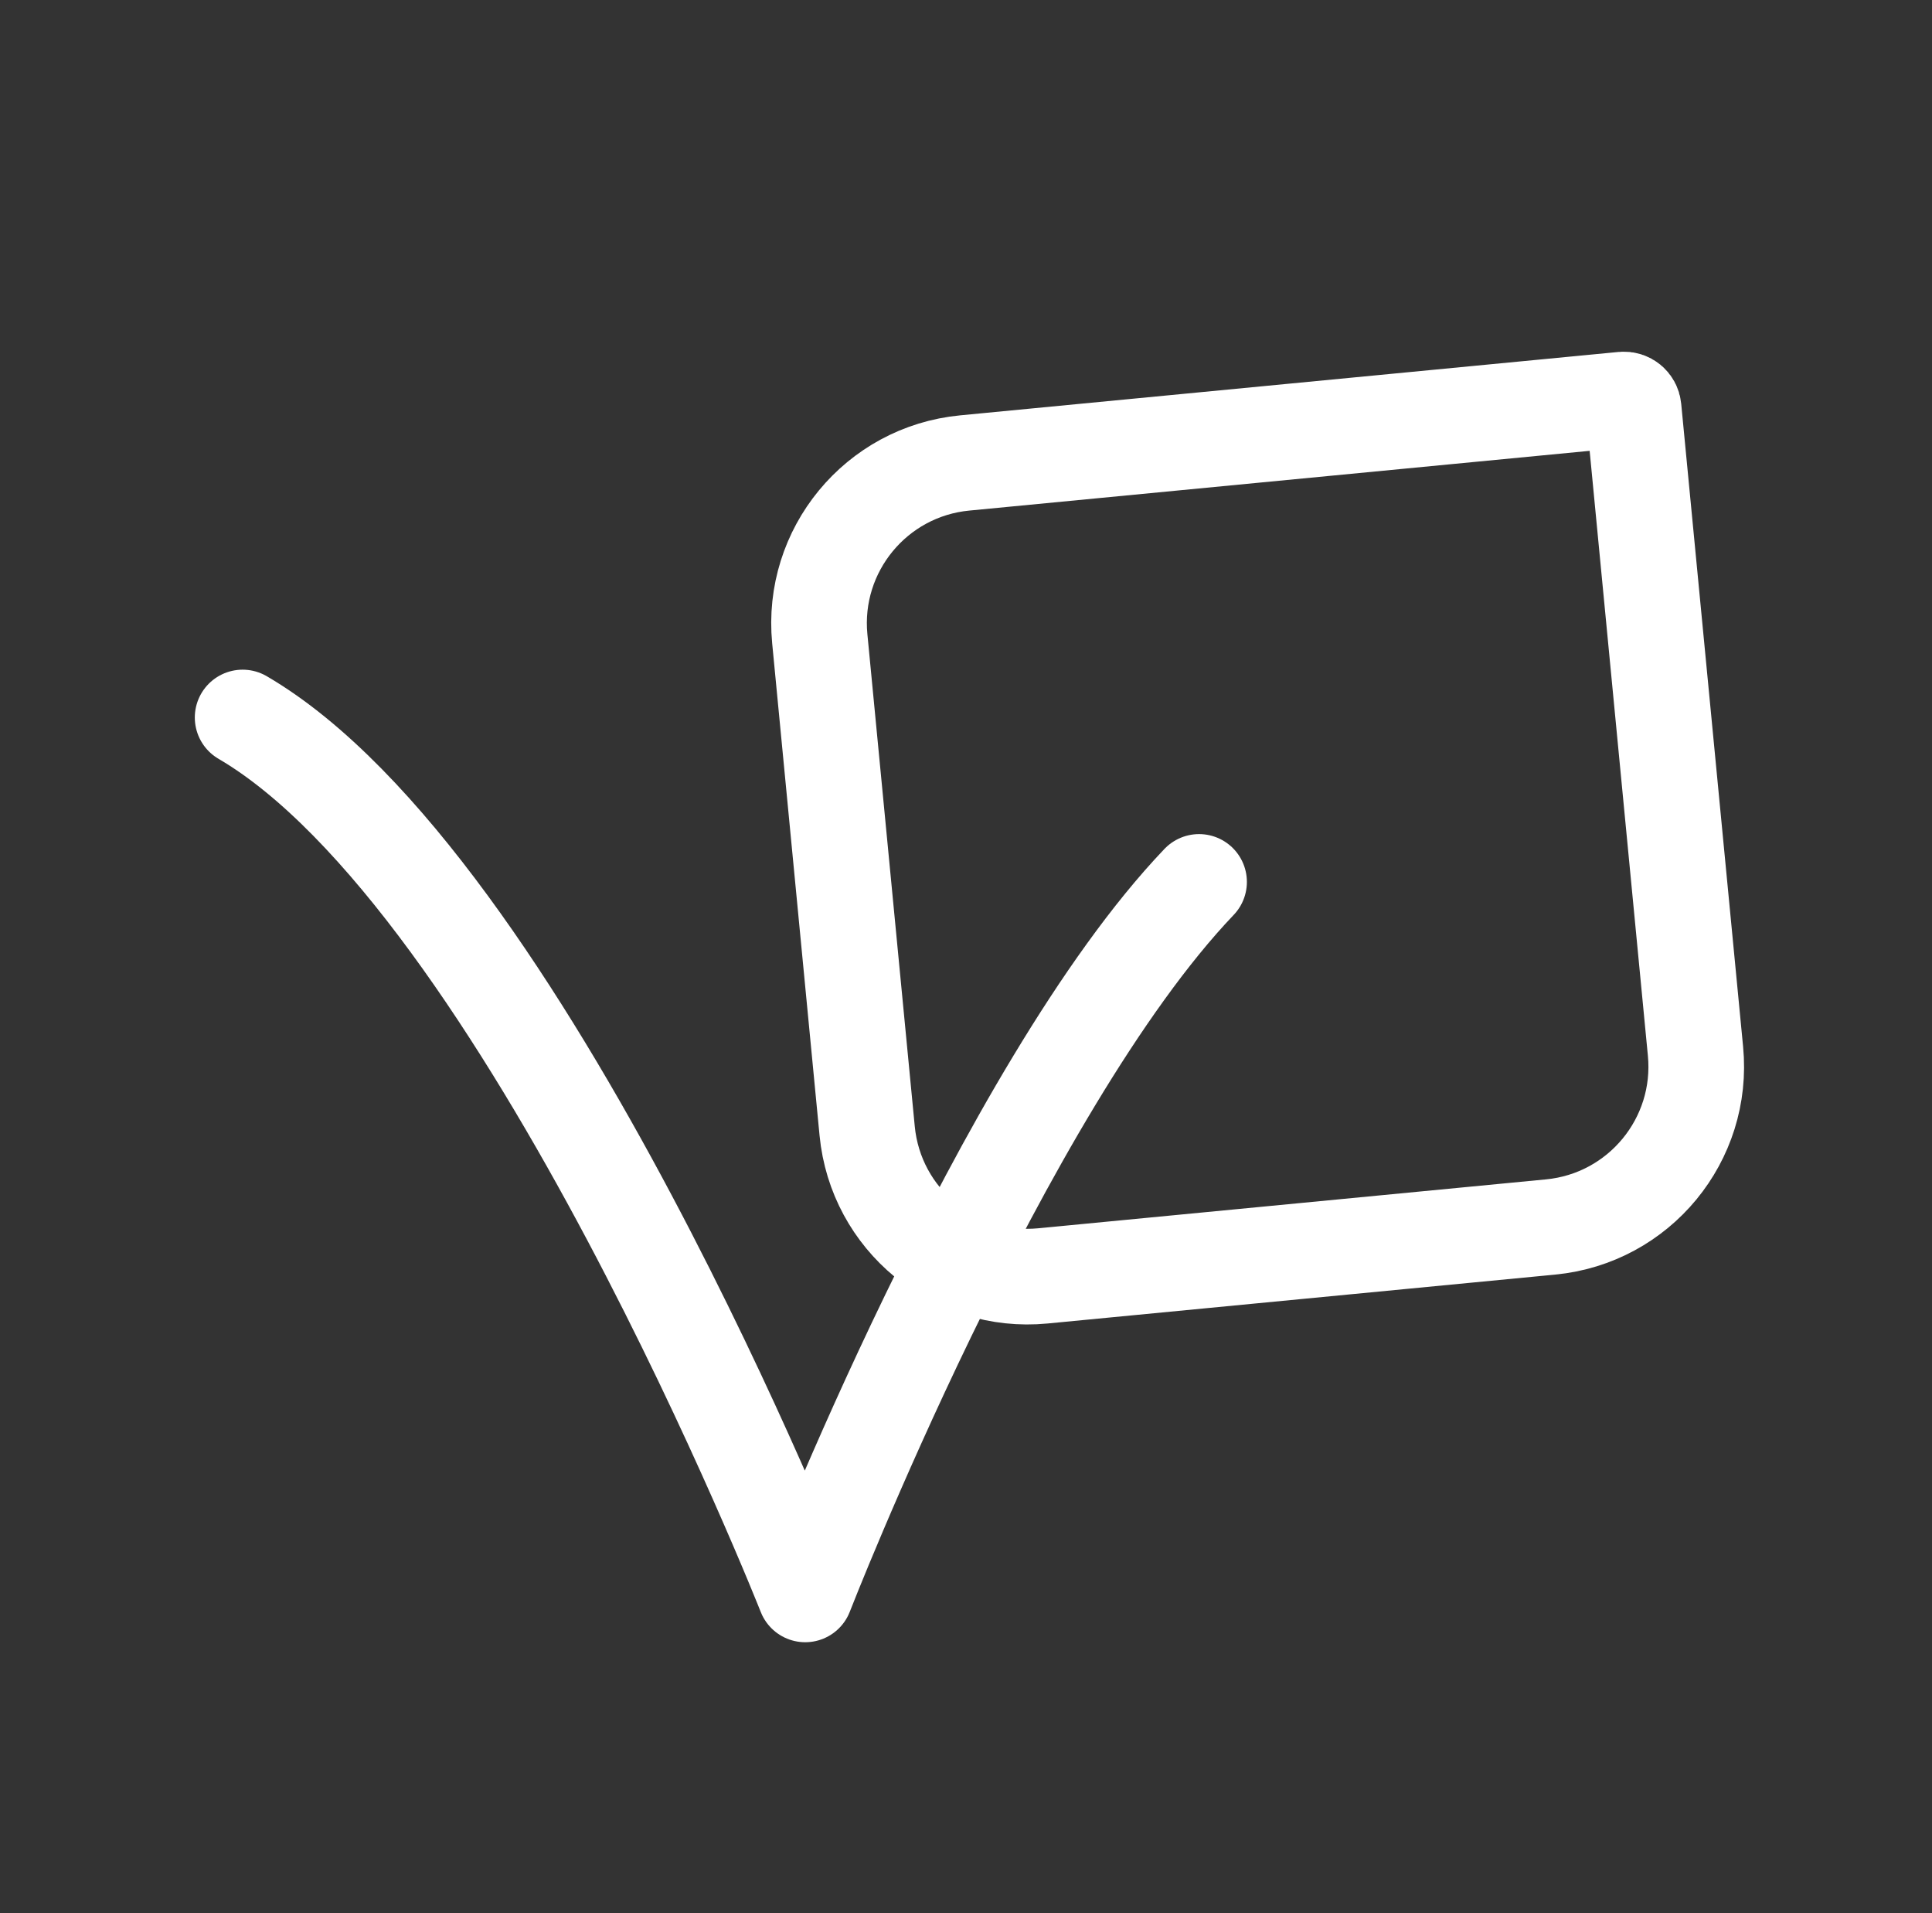
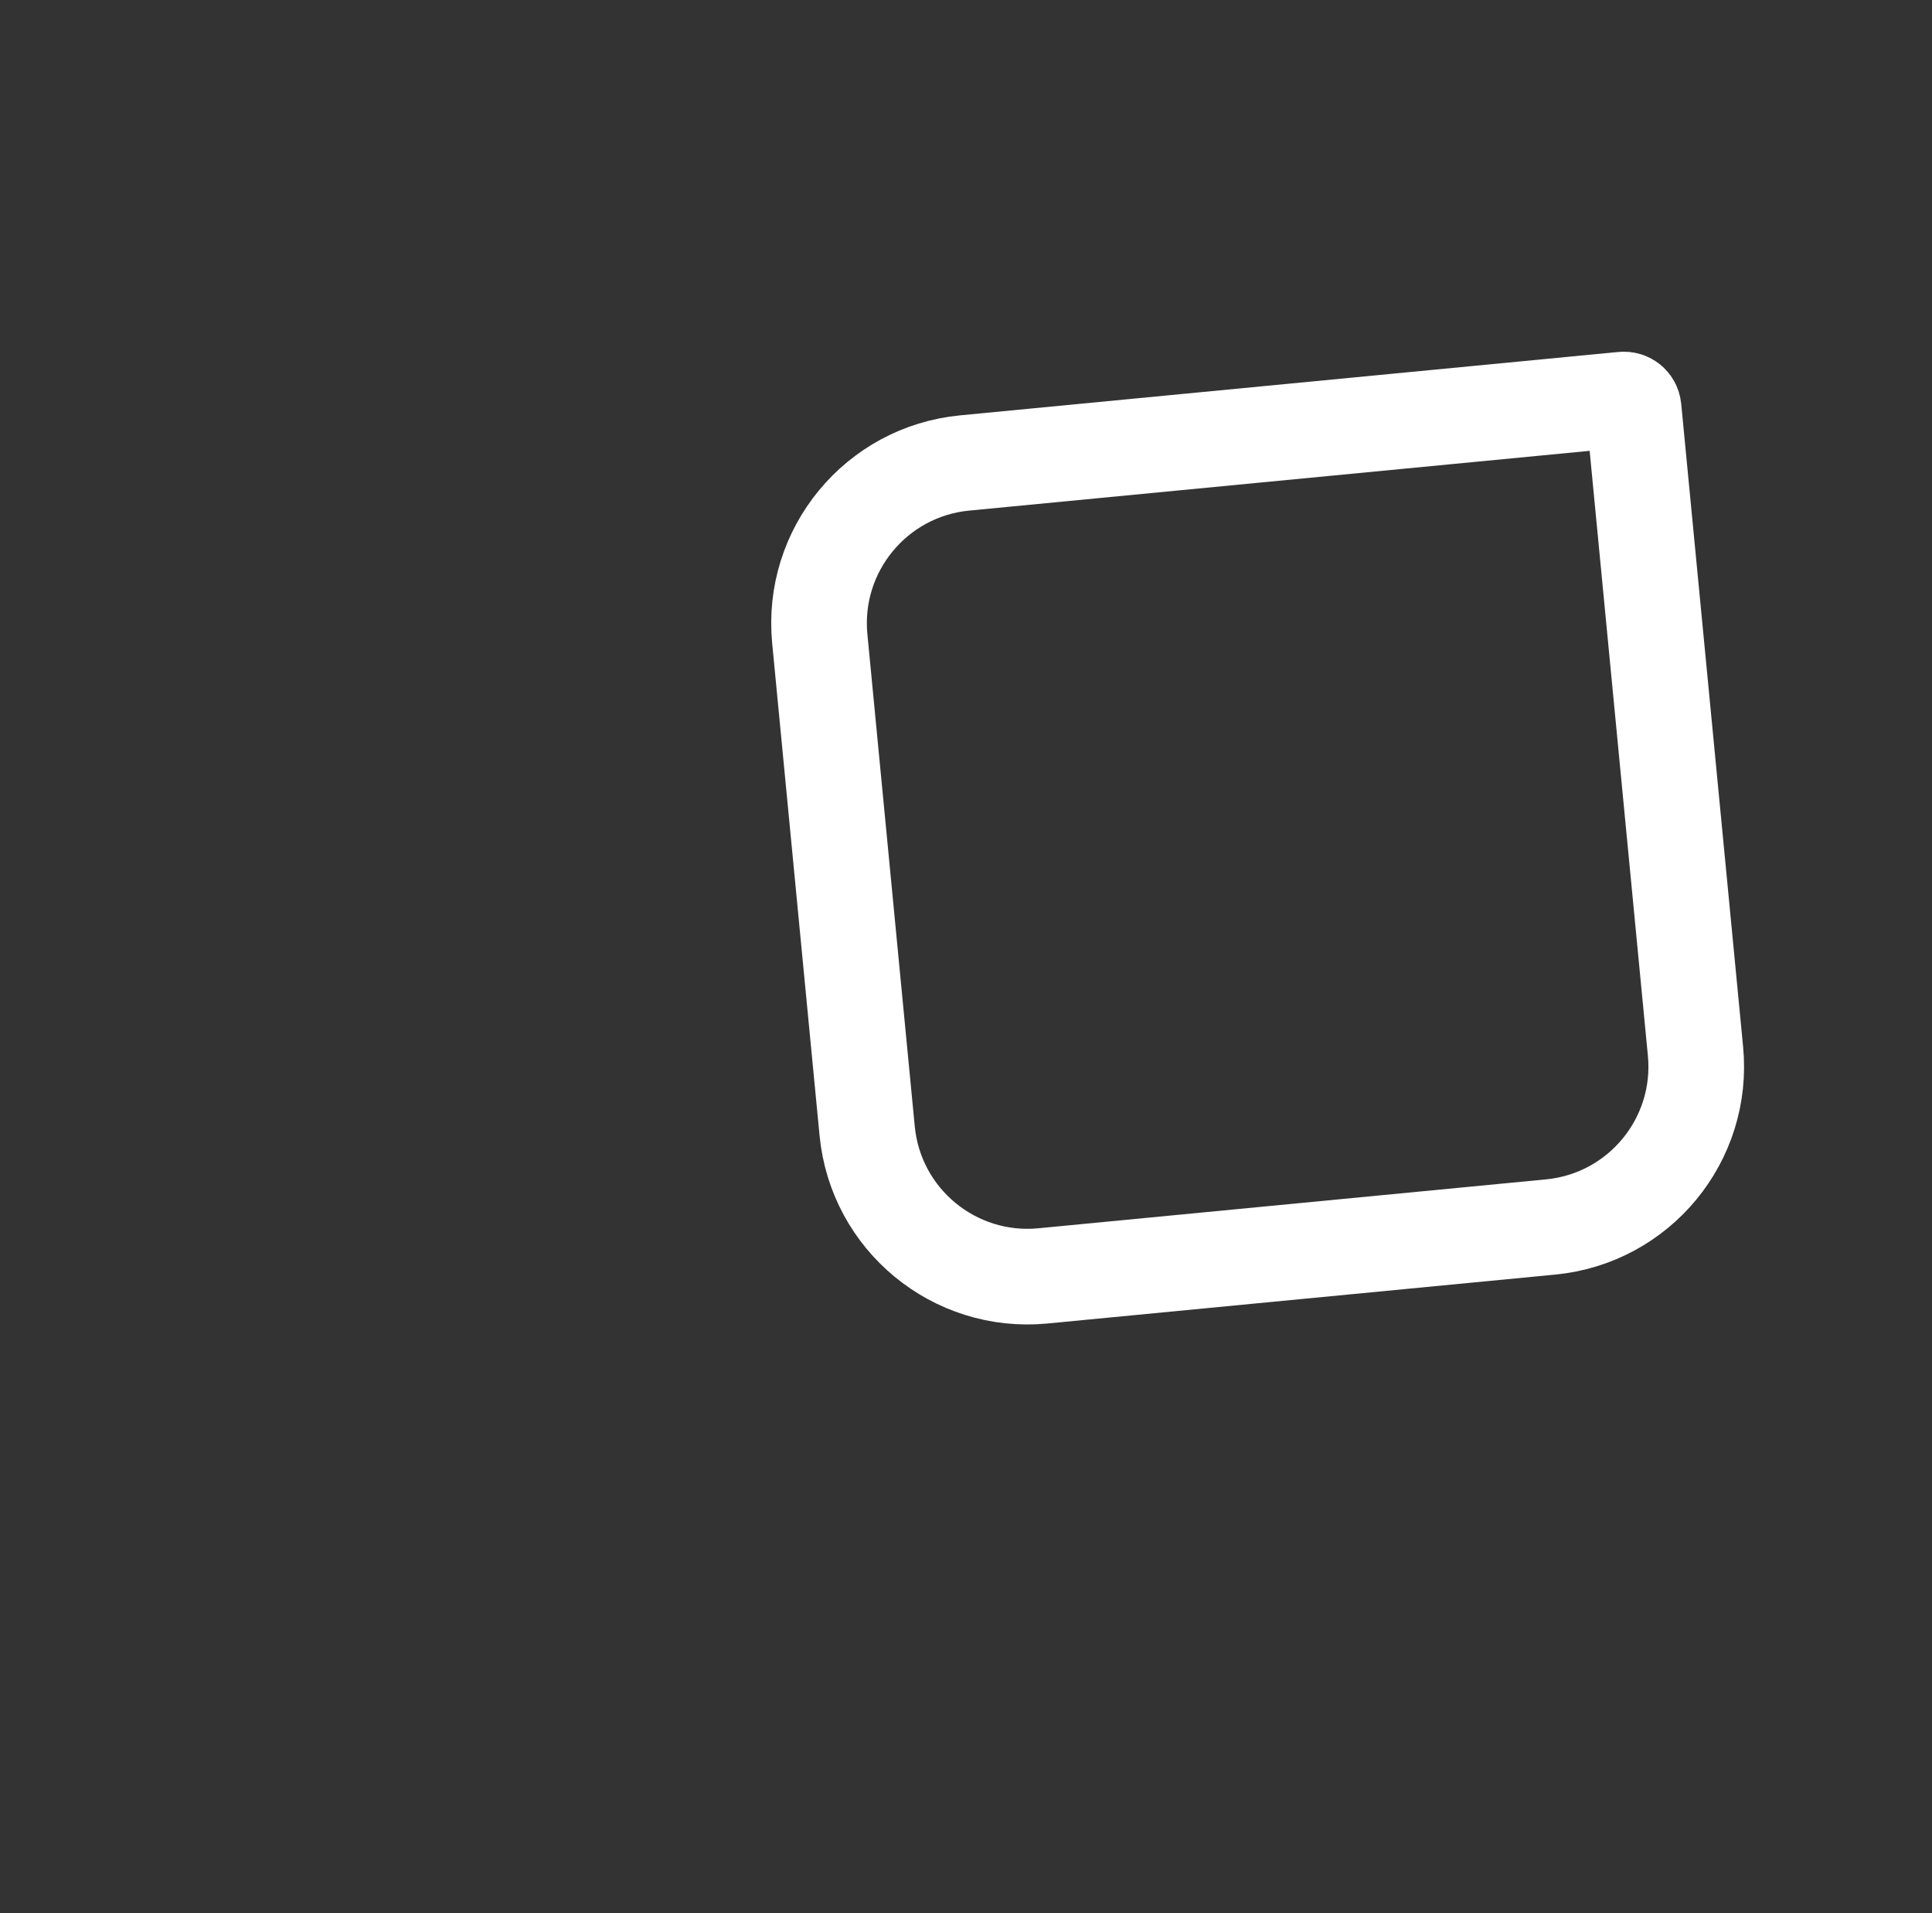
<svg xmlns="http://www.w3.org/2000/svg" width="101" height="100" viewBox="0 0 101 100" fill="none">
  <rect x="0" y="0" width="101" height="100" fill="#333333" stroke="none" />
-   <path d="M62.684 46.097C52.389 56.882 42.095 83.337 42.095 83.337C42.095 83.337 27.39 46.097 12.684 37.503" stroke="#fff" stroke-width="5" stroke-linecap="round" stroke-linejoin="round" />
  <path d="M45.333 59.114L42.856 33.387C42.41 28.759 45.801 24.645 50.43 24.199L84.849 20.885C85.127 20.858 85.374 21.062 85.4 21.339L88.636 54.945C89.082 59.574 85.691 63.687 81.062 64.133L54.521 66.689C49.892 67.134 45.779 63.743 45.333 59.114Z" stroke="#fff" stroke-width="5" stroke-linecap="round" stroke-linejoin="round" />
</svg>